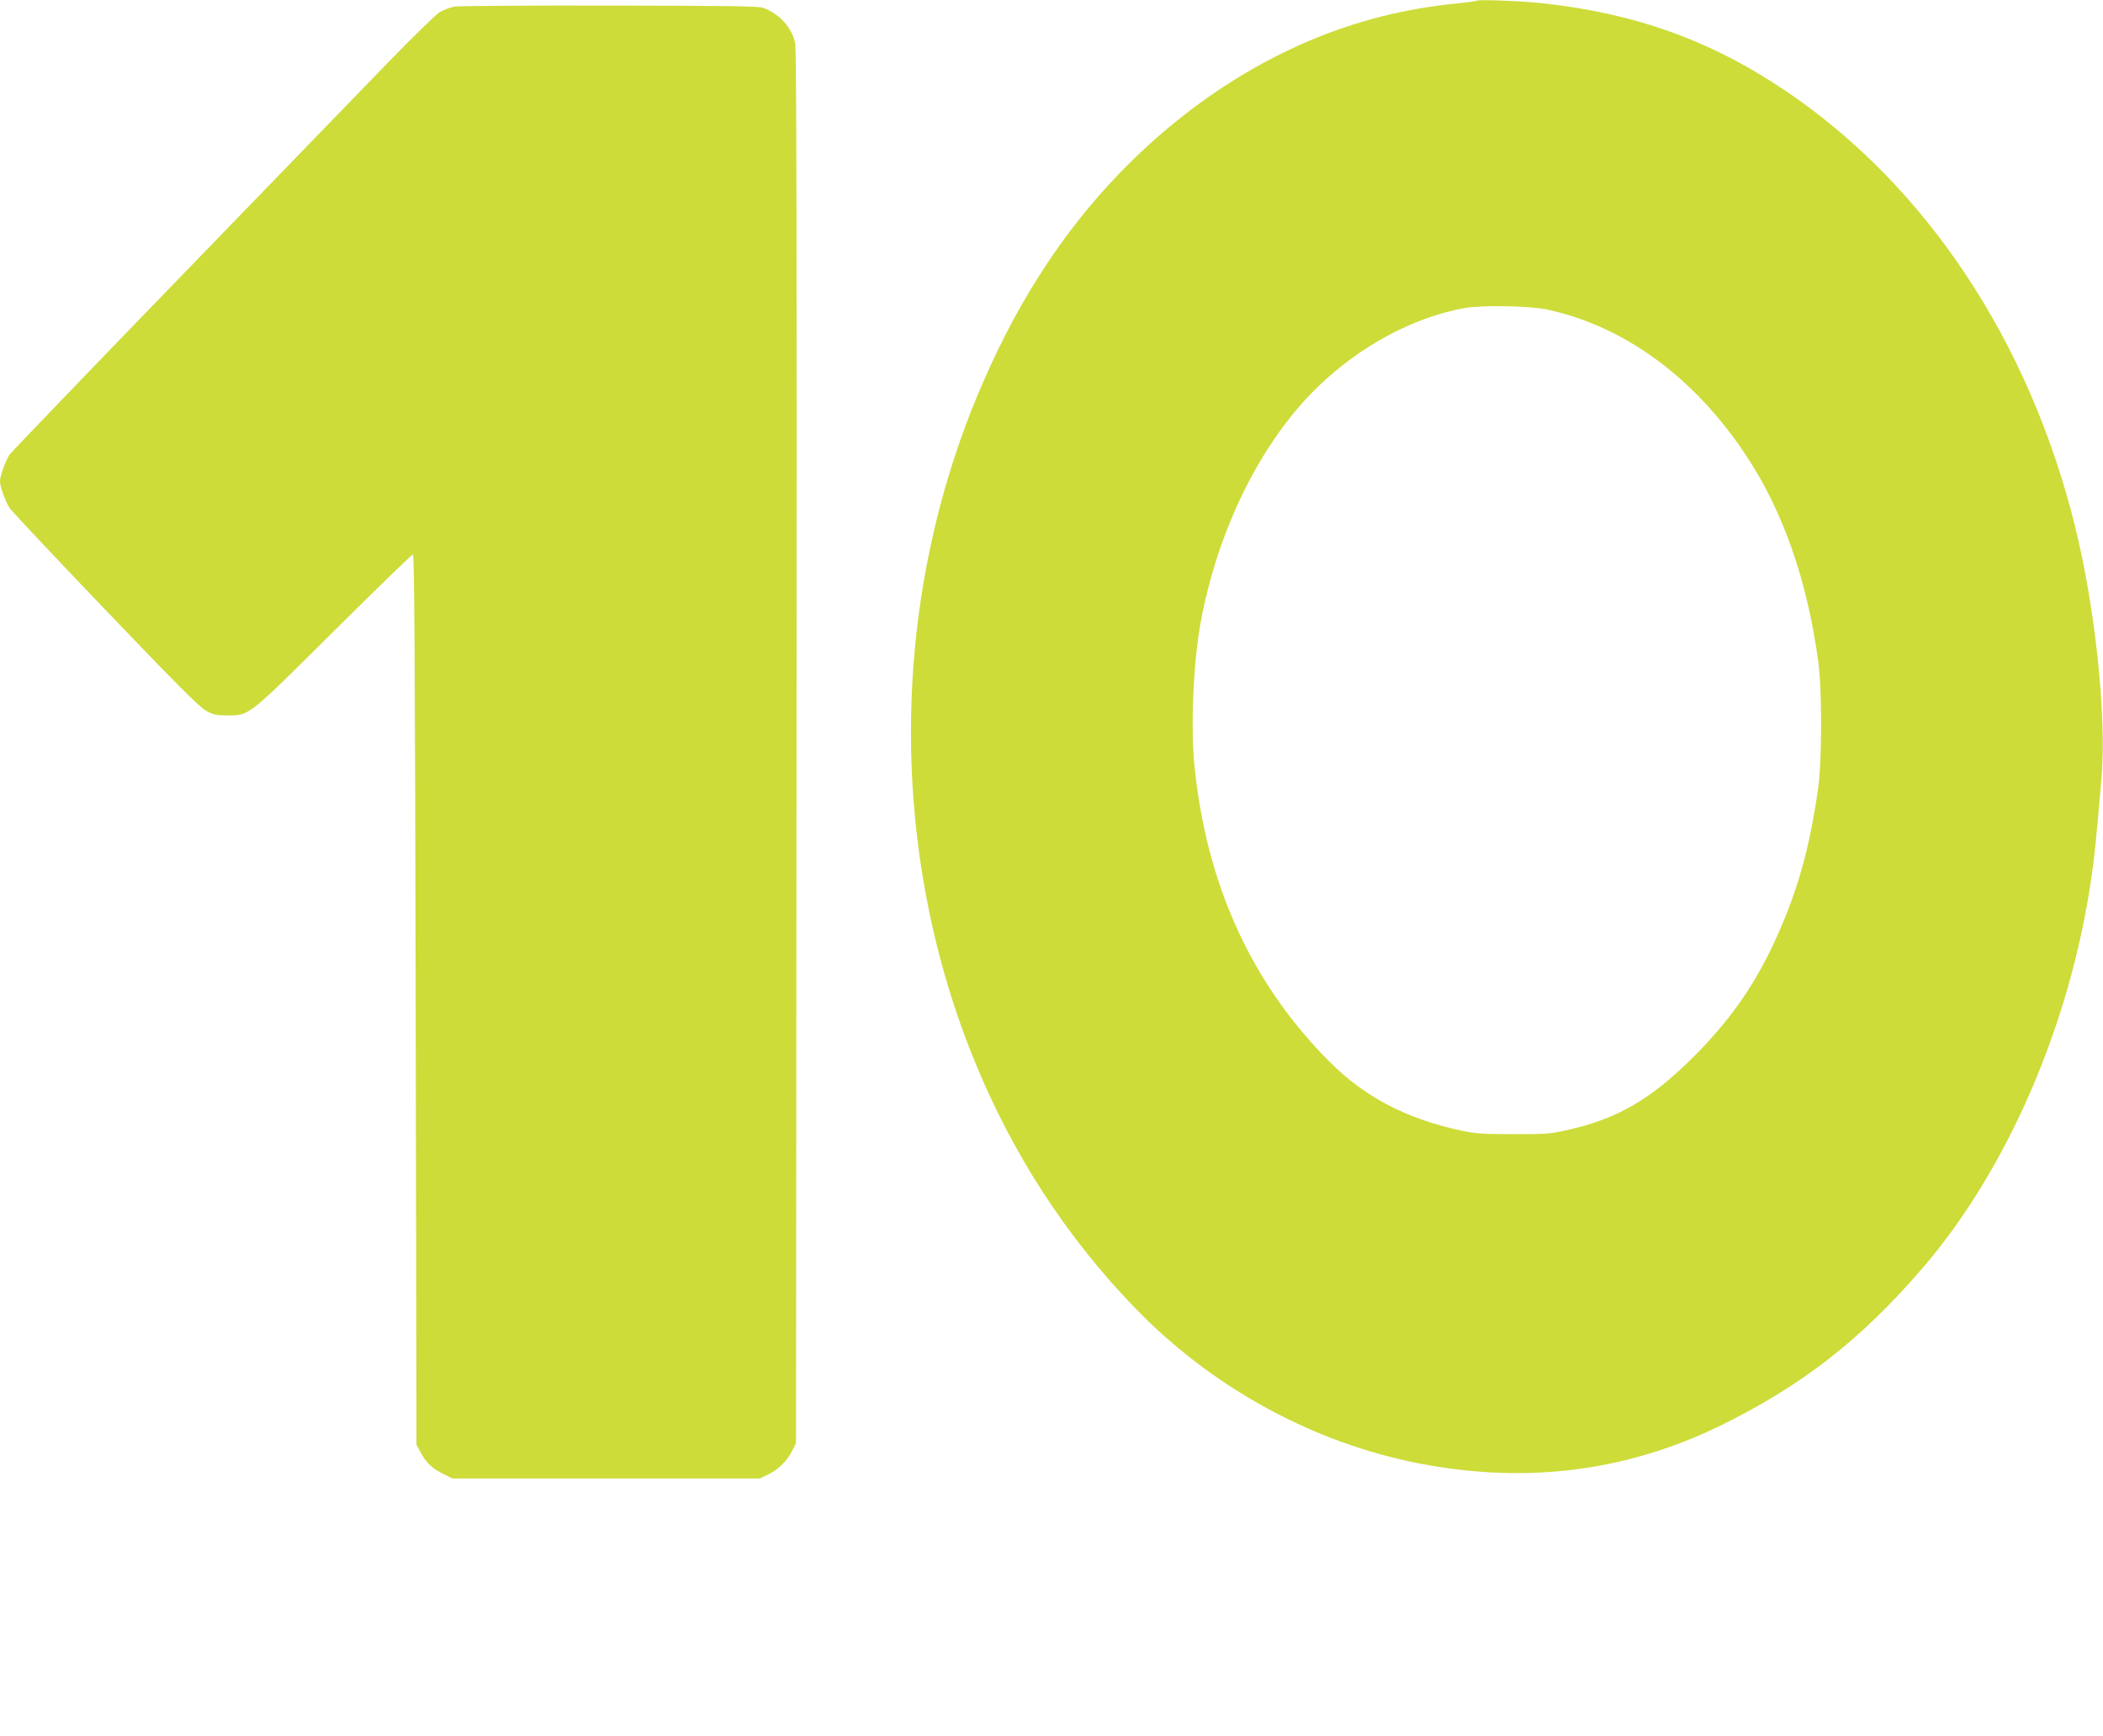
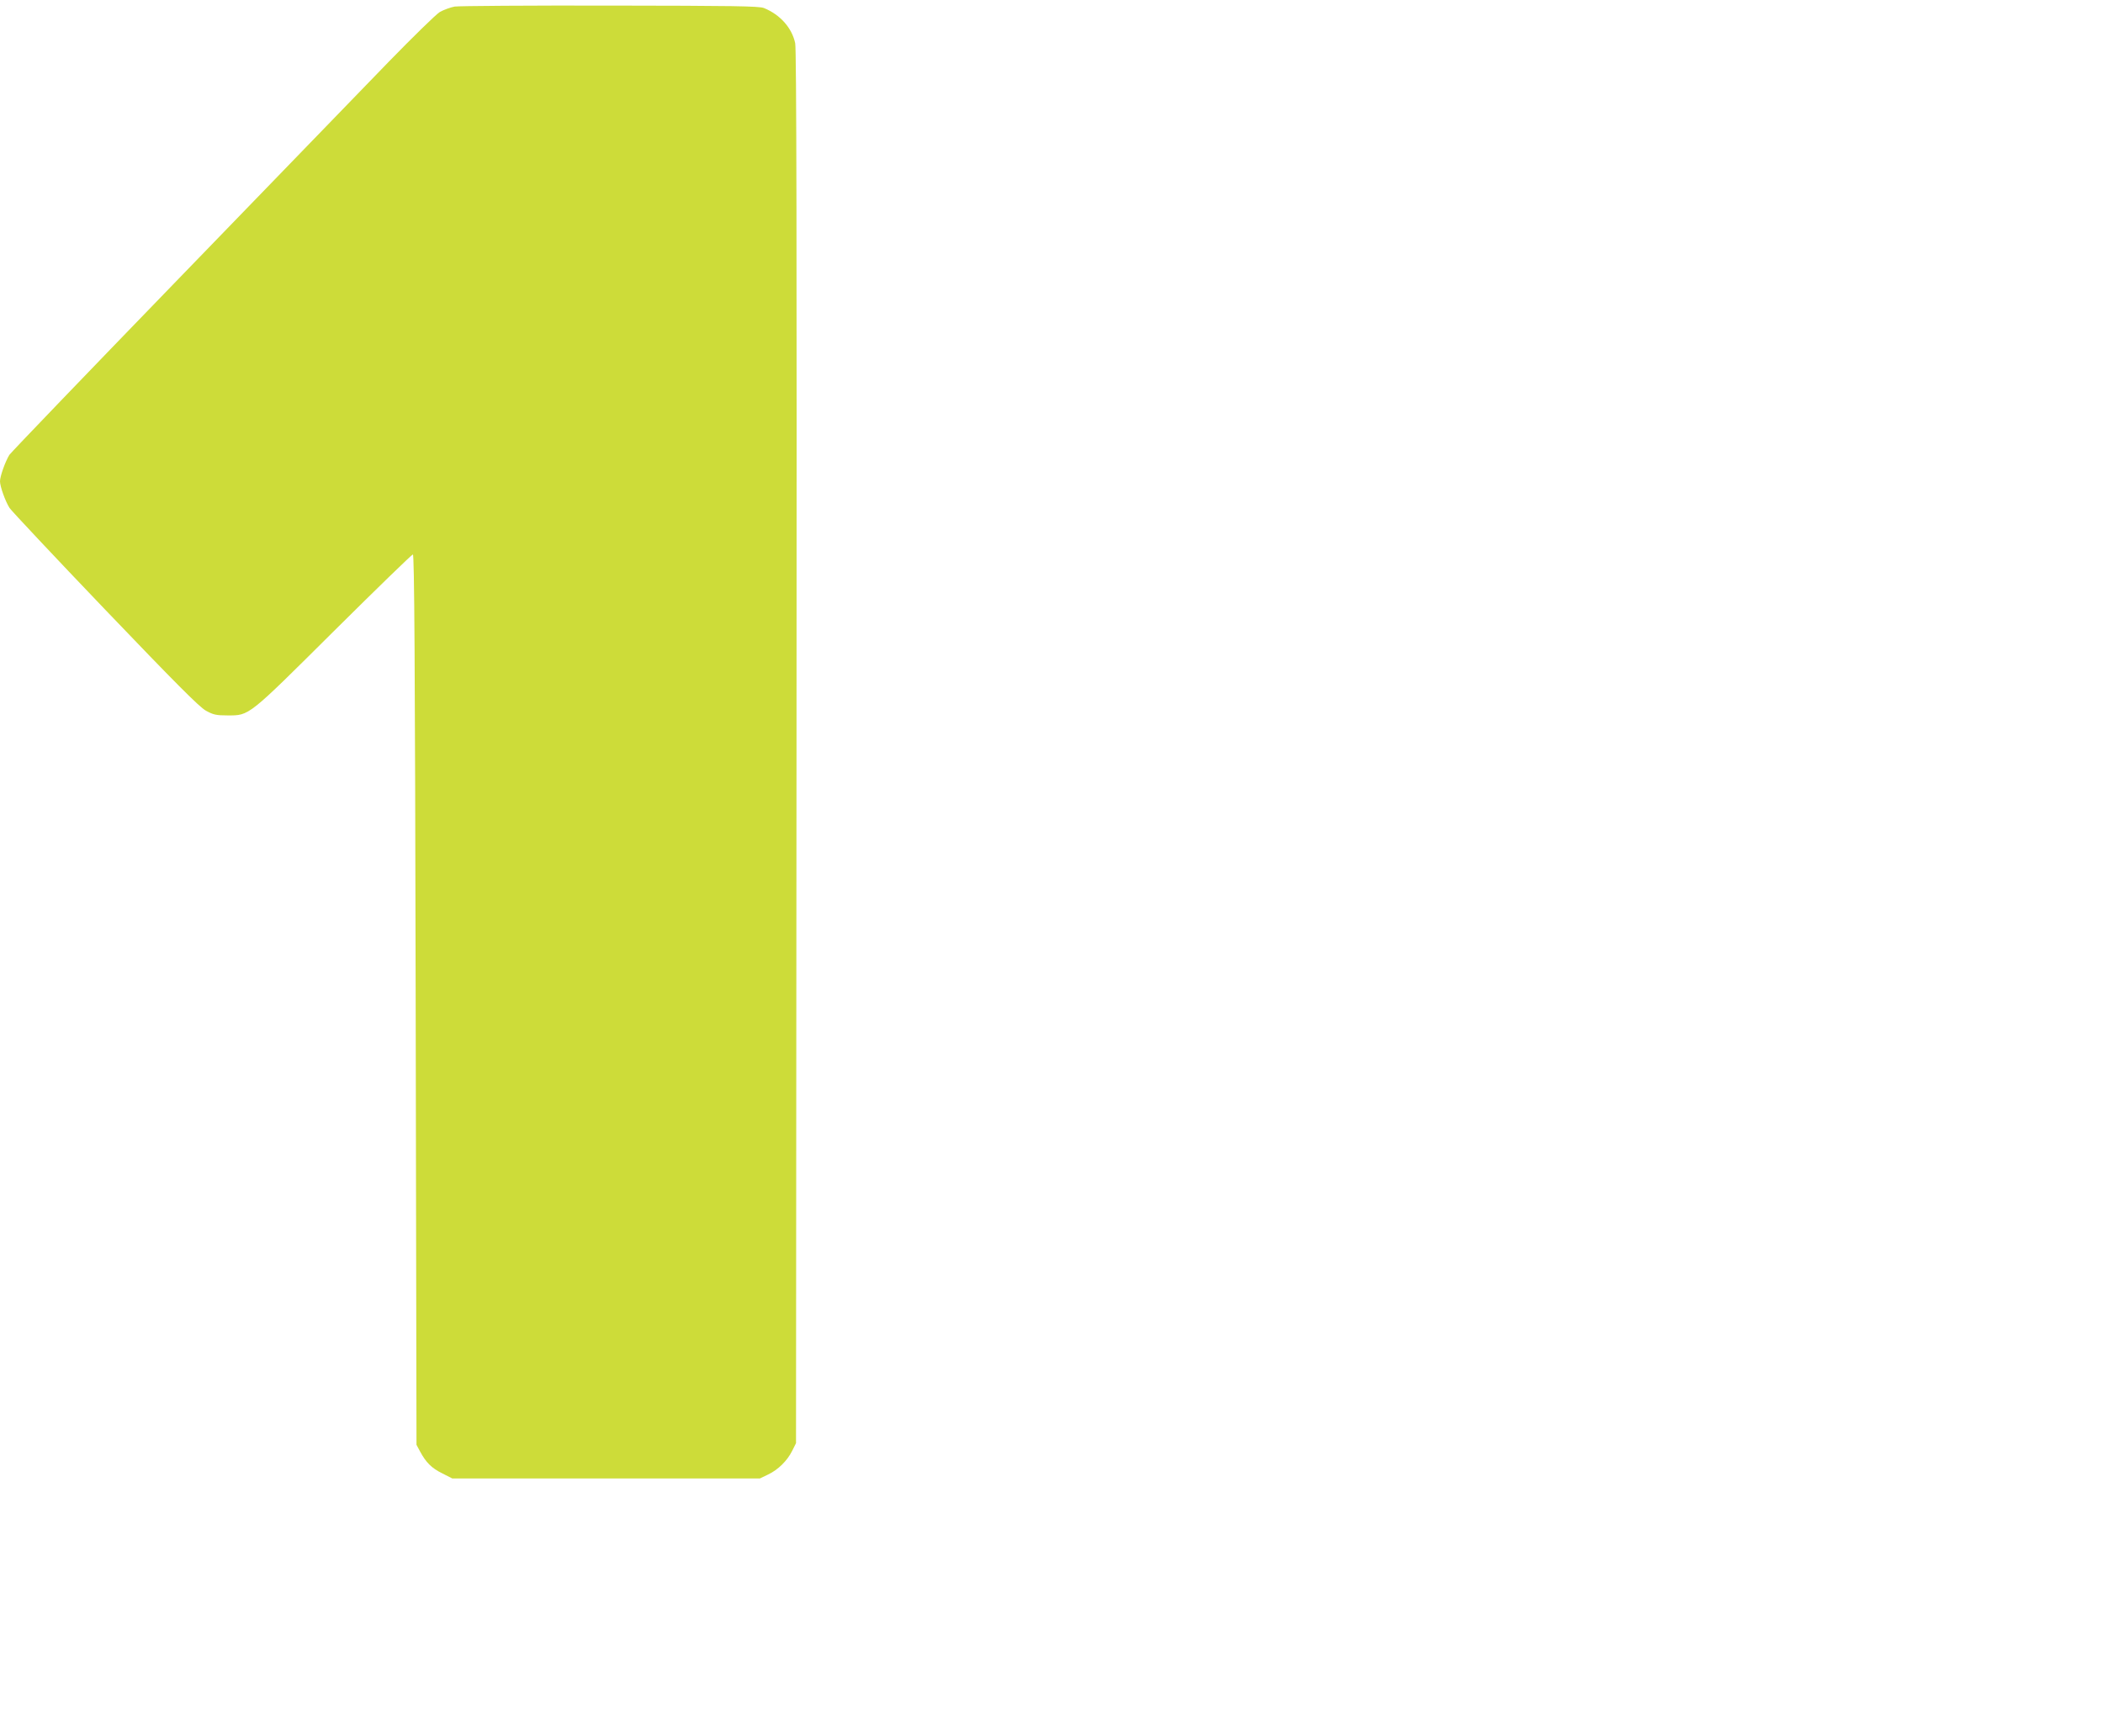
<svg xmlns="http://www.w3.org/2000/svg" version="1.0" width="1280pt" height="1057pt" viewBox="0 0 1280 1057" preserveAspectRatio="xMidYMid meet">
  <g transform="translate(0,1057) scale(0.1,-0.1)" fill="#cddc39" stroke="none">
-     <path d="M8990 10566 c-3 -2 -55 -10 -115 -16 -321 -31 -624 -108 -910 -230 -623 -265 -1187 -745 -1589 -1350 -152 -229 -275 -457 -396 -735 -559 -1287 -581 -2799 -58 -4100 233 -579 565 -1093 992 -1533 451 -464 1037 -792 1658 -927 675 -145 1311 -72 1904 219 494 243 852 522 1225 956 517 600 899 1484 1028 2375 19 129 29 225 62 610 32 369 -38 1035 -161 1530 -279 1130 -909 2078 -1765 2654 -454 306 -918 472 -1485 532 -121 13 -382 23 -390 15z m430 -1881 c469 -102 893 -413 1206 -885 225 -338 372 -757 440 -1250 25 -176 24 -605 0 -780 -42 -301 -103 -542 -199 -780 -141 -350 -304 -599 -561 -855 -264 -263 -466 -378 -780 -447 -87 -20 -130 -23 -316 -22 -184 0 -230 3 -318 22 -336 73 -587 205 -802 421 -475 478 -747 1077 -820 1800 -23 234 -8 613 35 855 102 576 370 1119 721 1456 256 246 578 418 884 474 110 20 400 15 510 -9z" />
    <path d="M2767 10530 c-26 -5 -67 -20 -90 -33 -23 -14 -163 -151 -312 -304 -148 -153 -724 -748 -1279 -1321 -555 -573 -1018 -1055 -1029 -1071 -25 -41 -57 -130 -57 -161 0 -31 32 -121 58 -162 11 -17 272 -295 581 -618 429 -448 574 -594 614 -616 45 -25 63 -29 132 -29 134 0 121 -10 648 514 258 256 474 466 480 466 9 0 13 -636 17 -2710 l5 -2710 22 -41 c36 -67 70 -101 135 -133 l61 -31 936 0 936 0 50 24 c61 29 117 84 147 145 l23 46 3 4235 c2 3060 0 4249 -8 4287 -20 94 -92 174 -190 214 -29 12 -187 14 -935 15 -495 1 -921 -2 -948 -6z" />
  </g>
</svg>